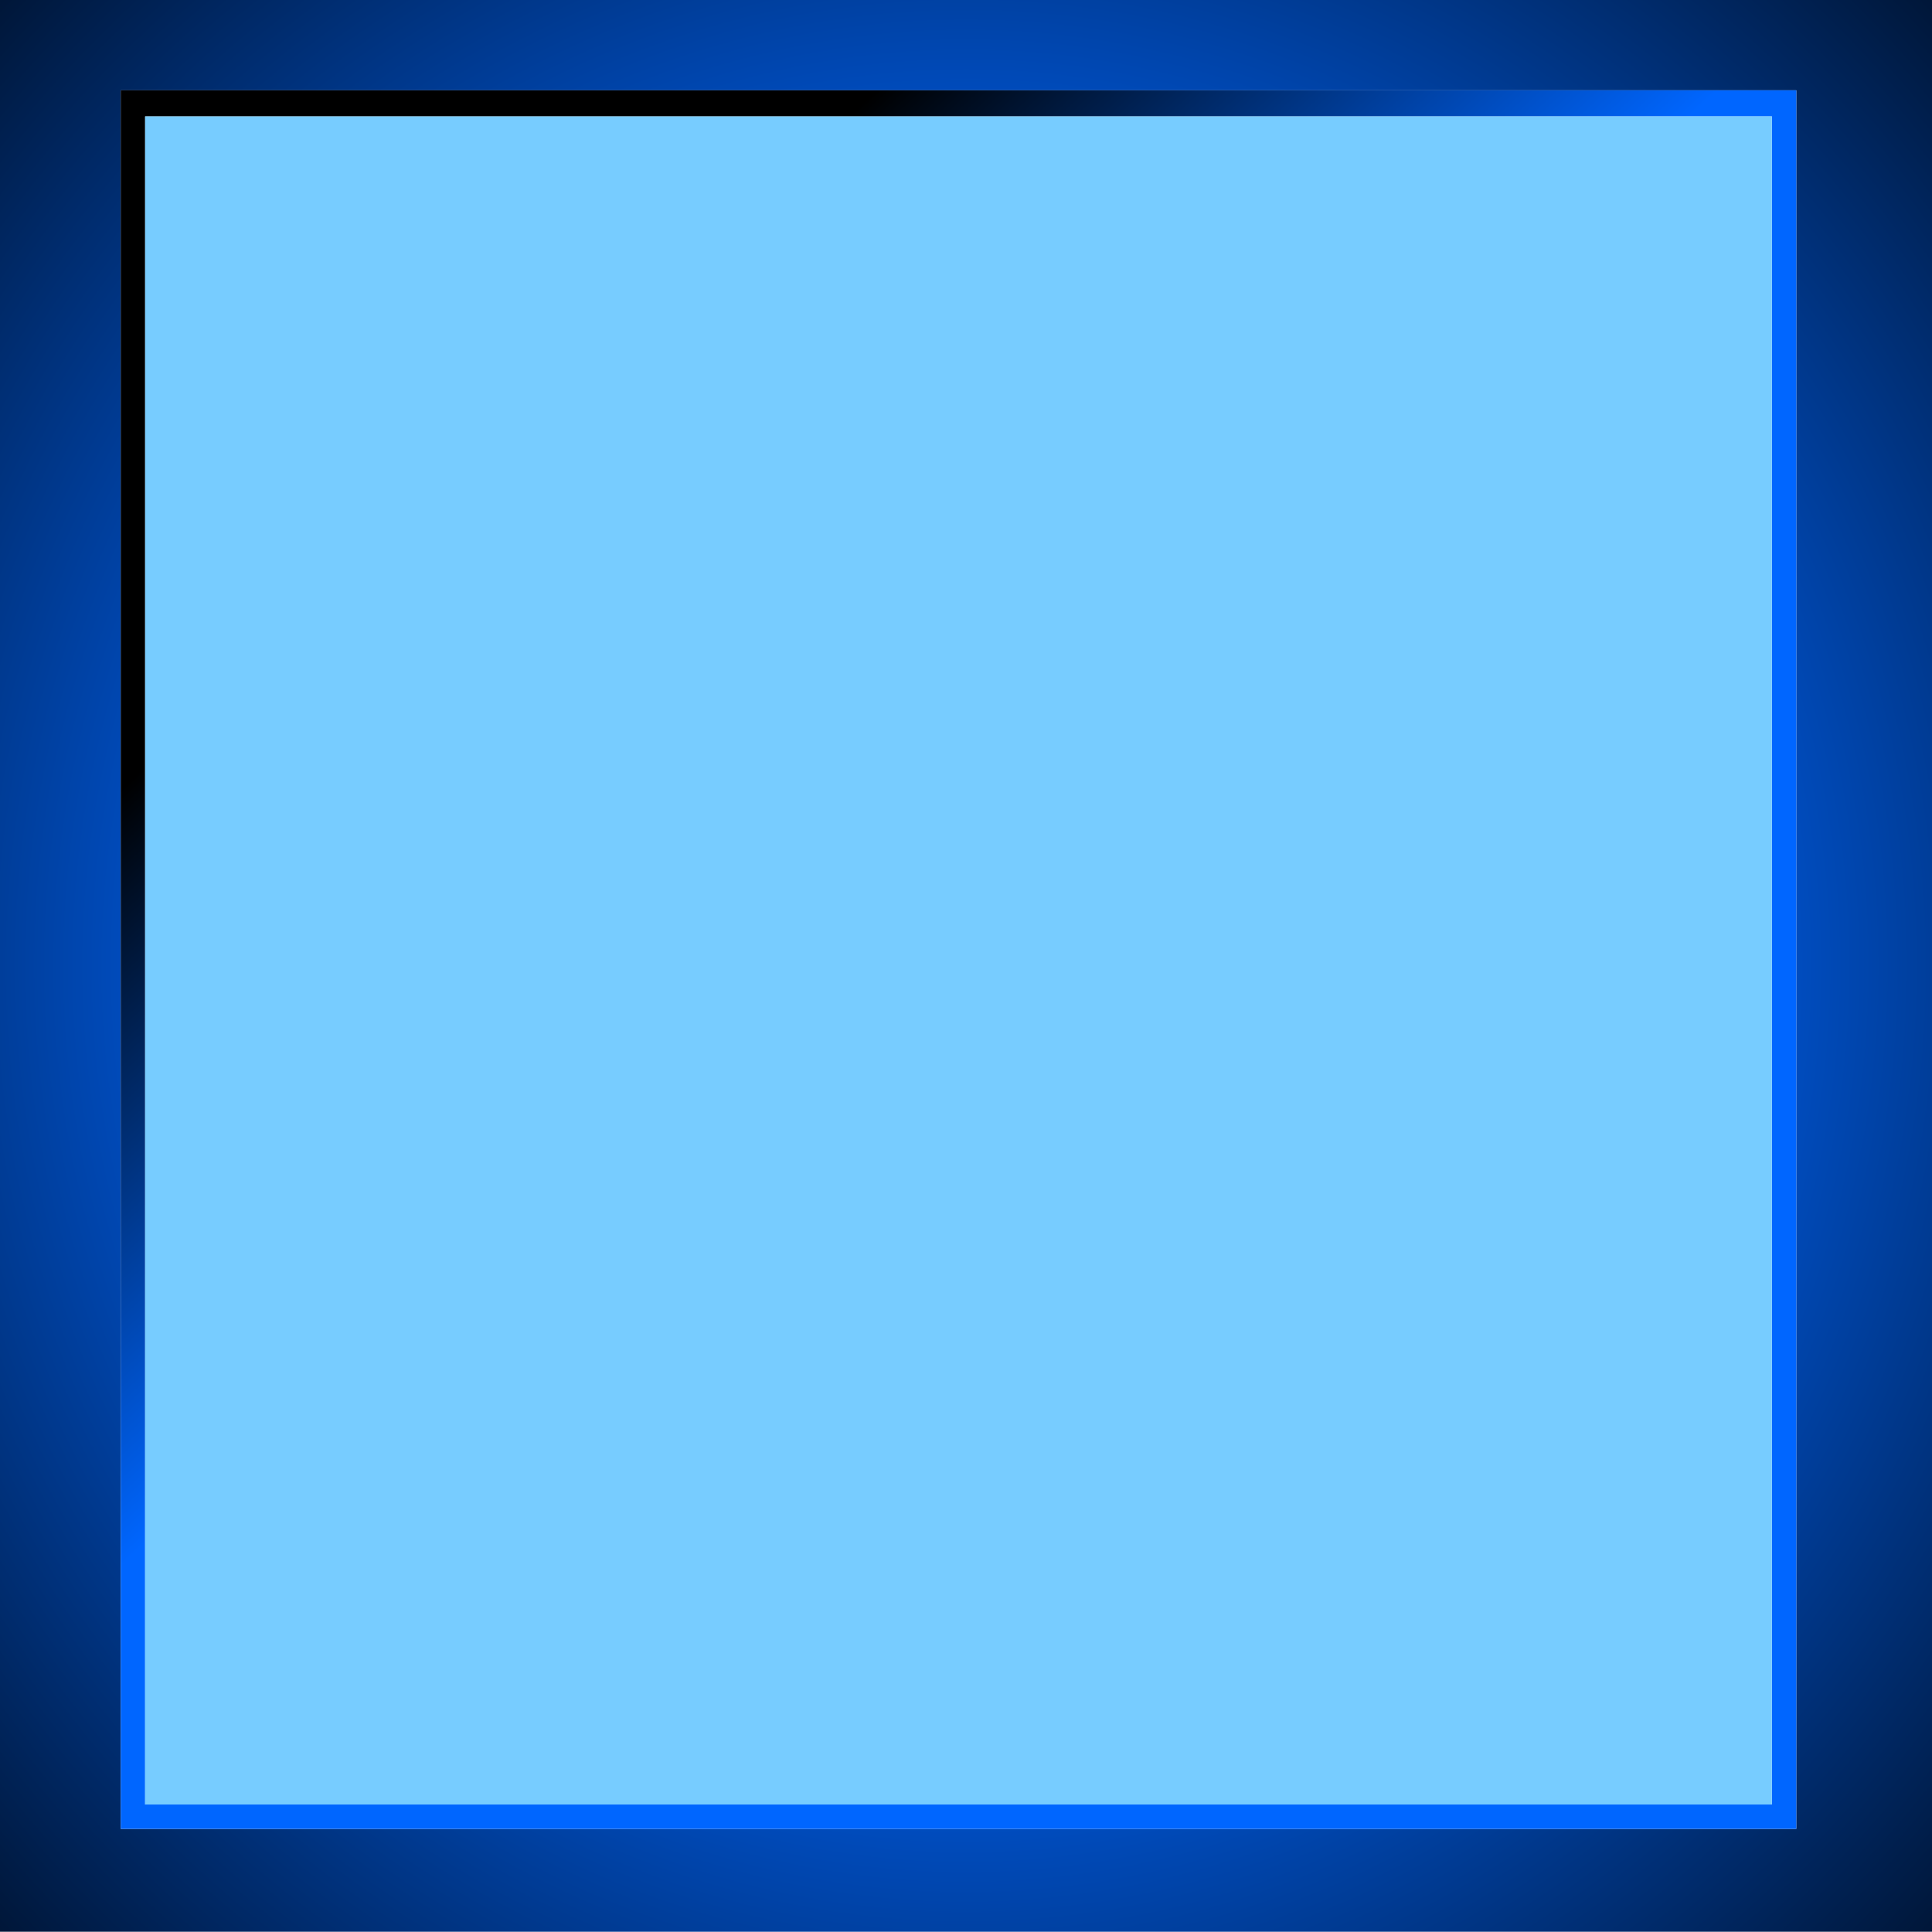
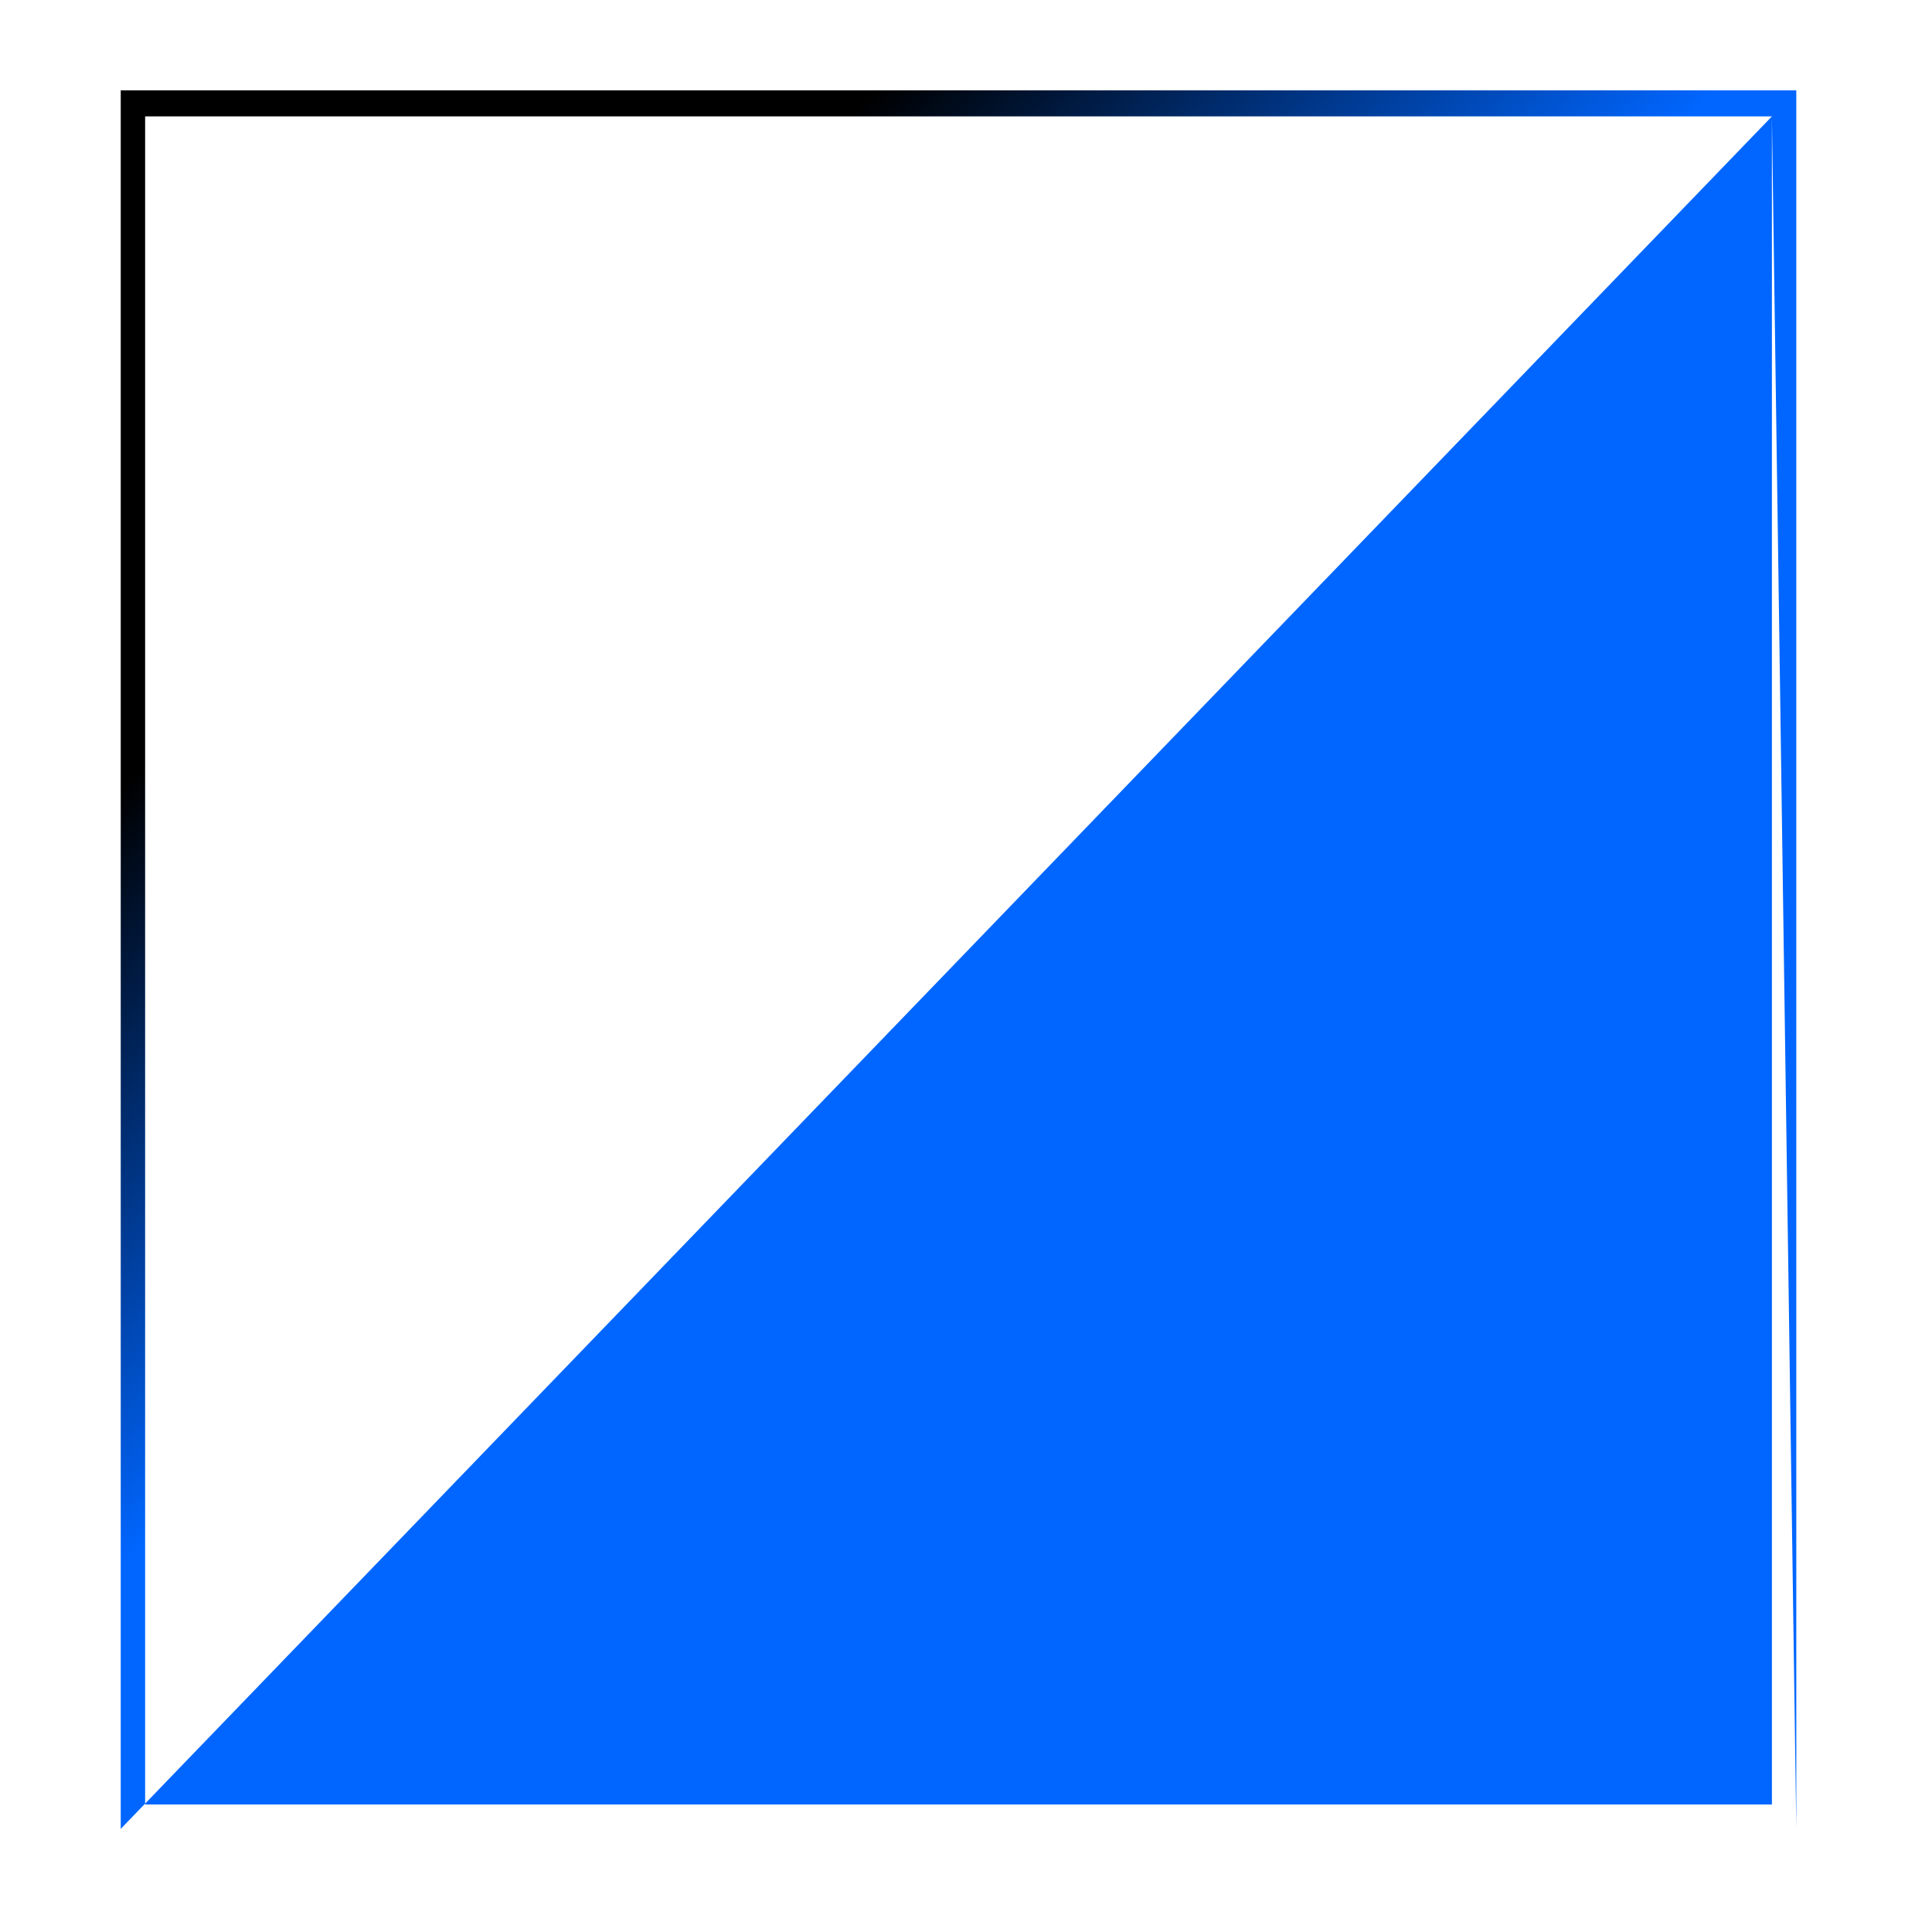
<svg xmlns="http://www.w3.org/2000/svg" height="400.0px" width="400.05px">
  <g transform="matrix(1.0, 0.0, 0.0, 1.0, -1.1, -1.0)">
-     <path d="M373.05 379.7 L373.05 19.7 26.1 19.7 26.1 379.7 373.05 379.7 M1.1 401.0 L1.1 1.0 401.15 1.0 401.15 401.0 1.1 401.0" fill="url(#gradient0)" fill-rule="evenodd" stroke="none" />
-     <path d="M368.0 25.1 L31.15 25.1 31.15 374.65 368.0 374.65 368.0 25.1 M373.05 379.7 L26.1 379.7 26.1 19.7 373.05 19.7 373.05 379.7" fill="url(#gradient1)" fill-rule="evenodd" stroke="none" />
-     <path d="M368.0 25.1 L368.0 374.65 31.15 374.65 31.15 25.1 368.0 25.1" fill="#77ccff" fill-rule="evenodd" stroke="none" />
+     <path d="M368.0 25.1 L31.15 25.1 31.15 374.65 368.0 374.65 368.0 25.1 L26.1 379.7 26.1 19.7 373.05 19.7 373.05 379.7" fill="url(#gradient1)" fill-rule="evenodd" stroke="none" />
  </g>
  <defs>
    <radialGradient cx="0" cy="0" gradientTransform="matrix(0.408, 0.0, 0.0, 0.423, 201.1, 200.95)" gradientUnits="userSpaceOnUse" id="gradient0" r="819.2" spreadMethod="pad">
      <stop offset="0.361" stop-color="#0066ff" />
      <stop offset="0.965" stop-color="#000000" />
    </radialGradient>
    <linearGradient gradientTransform="matrix(-0.12, -0.14, 0.158, -0.146, 199.55, 199.7)" gradientUnits="userSpaceOnUse" id="gradient1" spreadMethod="pad" x1="-819.2" x2="819.2">
      <stop offset="0.584" stop-color="#0066ff" />
      <stop offset="0.976" stop-color="#000000" />
    </linearGradient>
  </defs>
</svg>